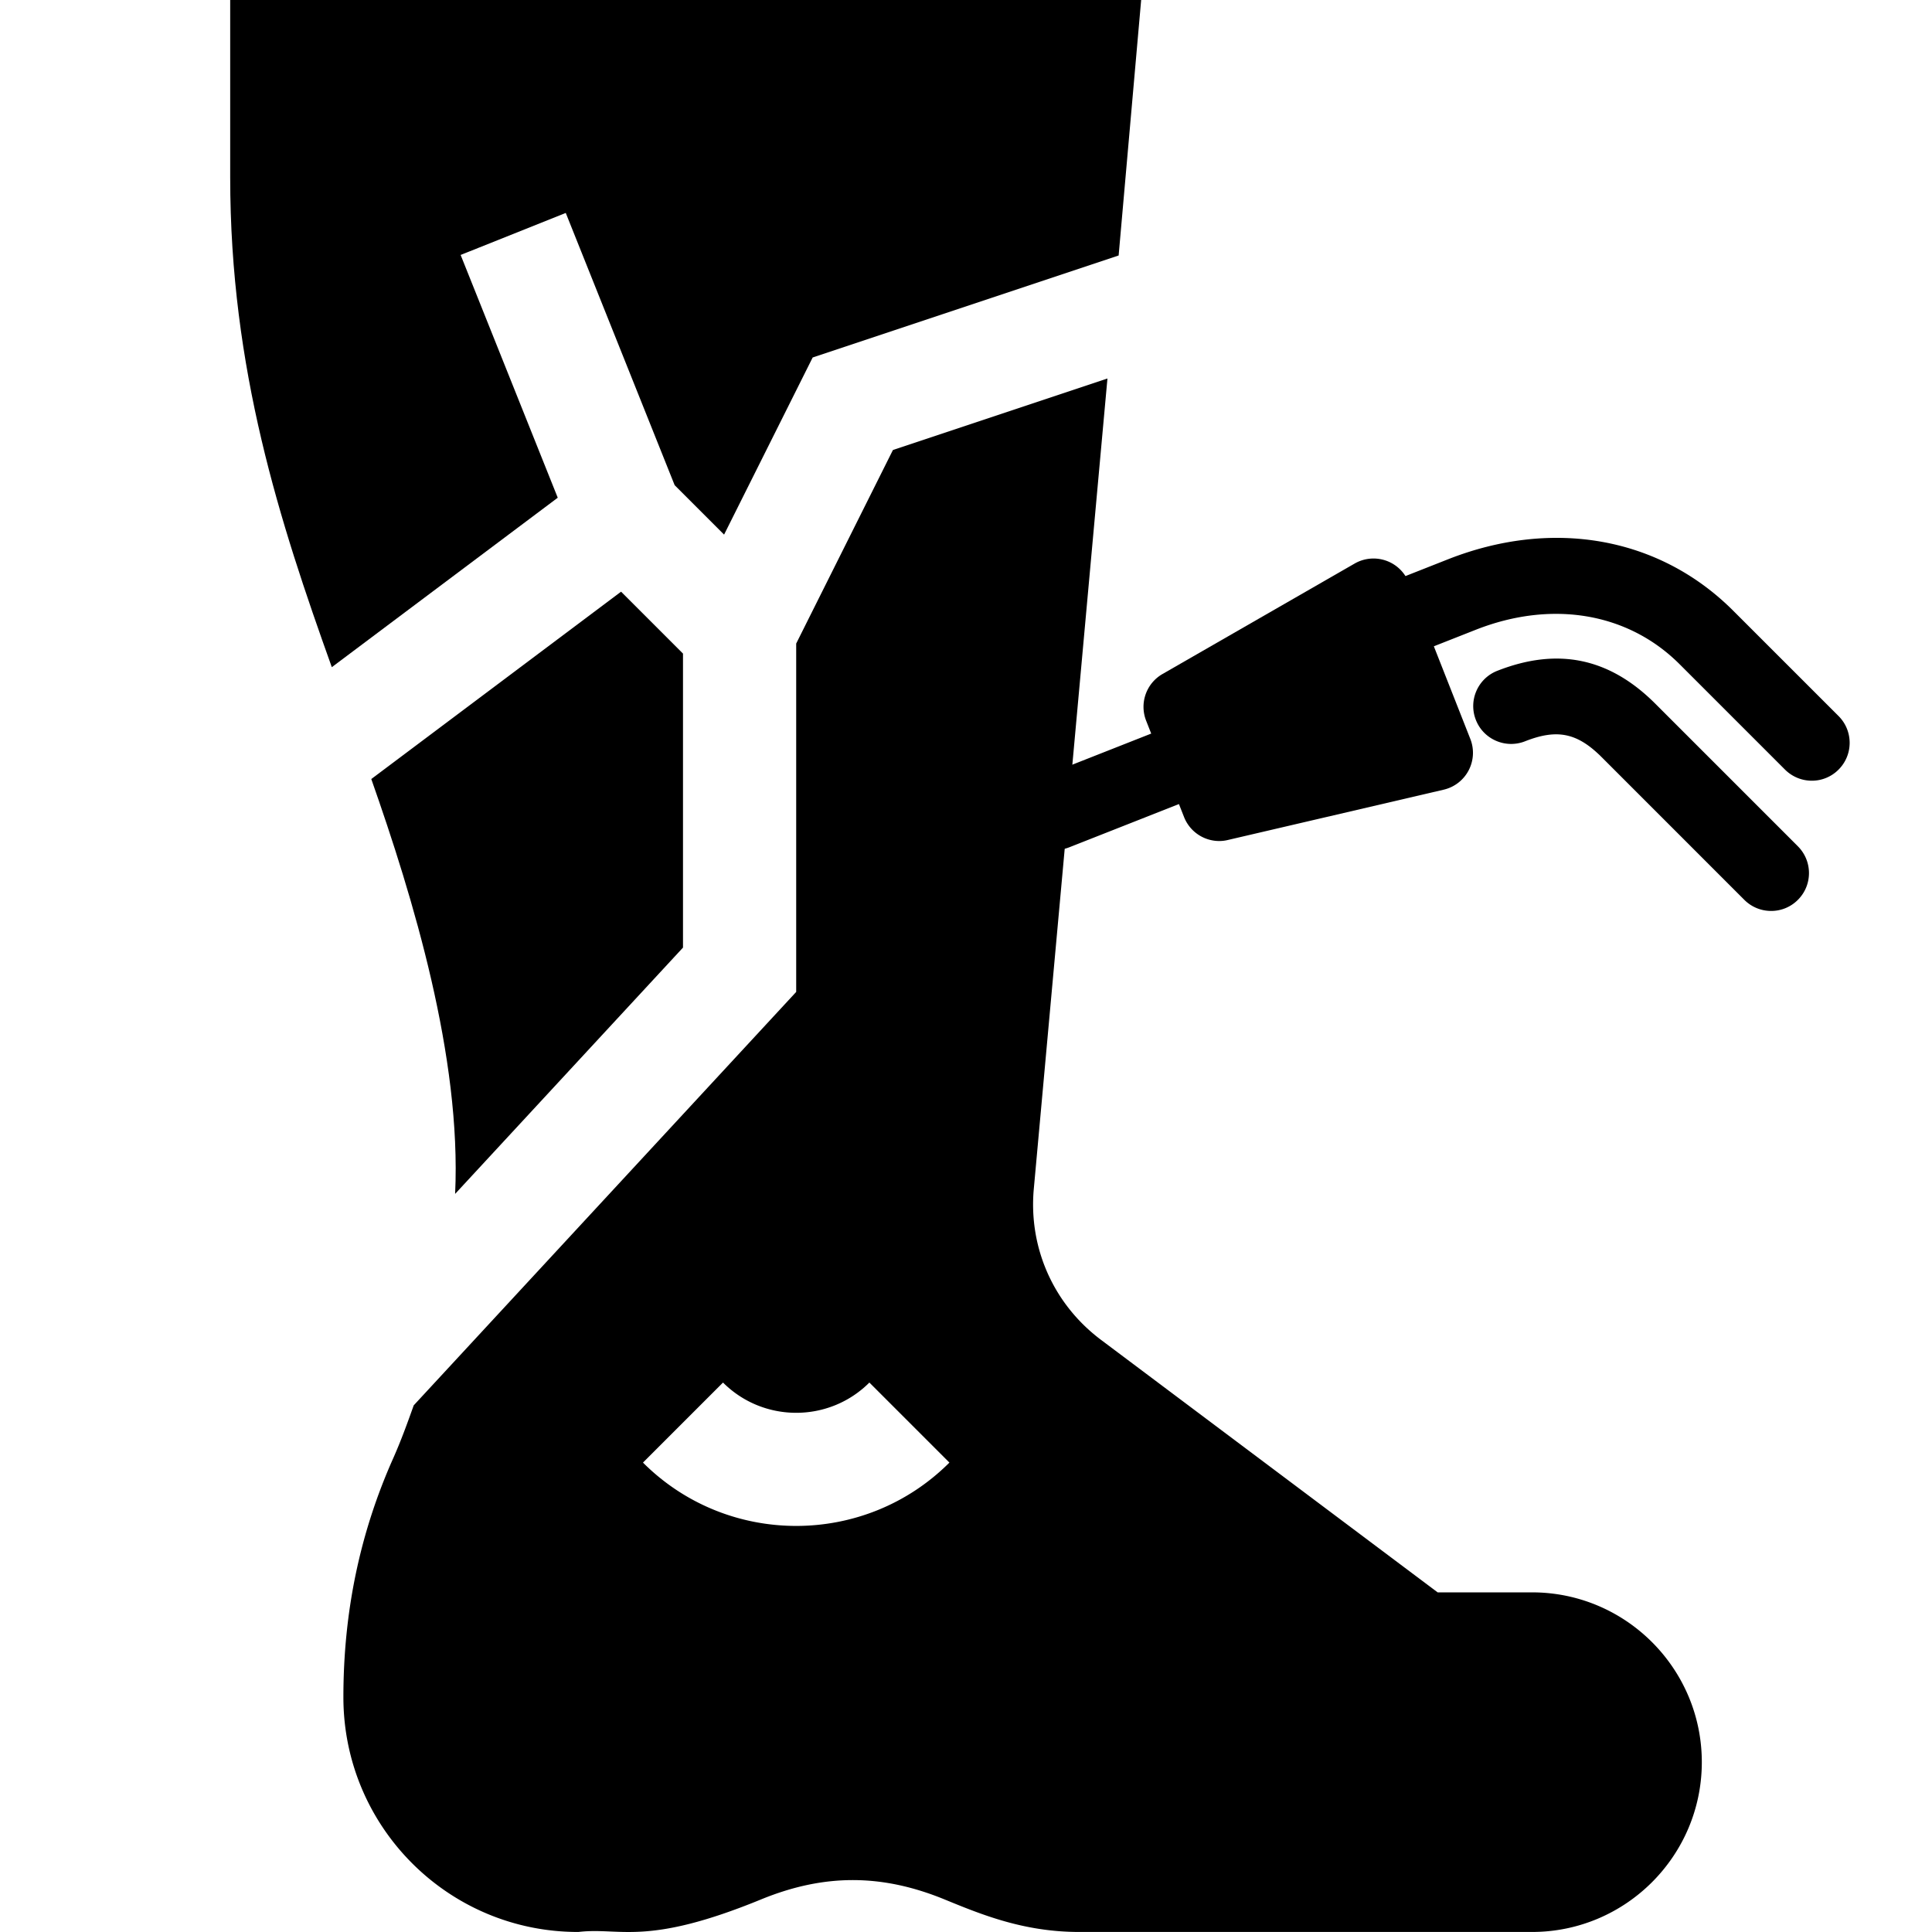
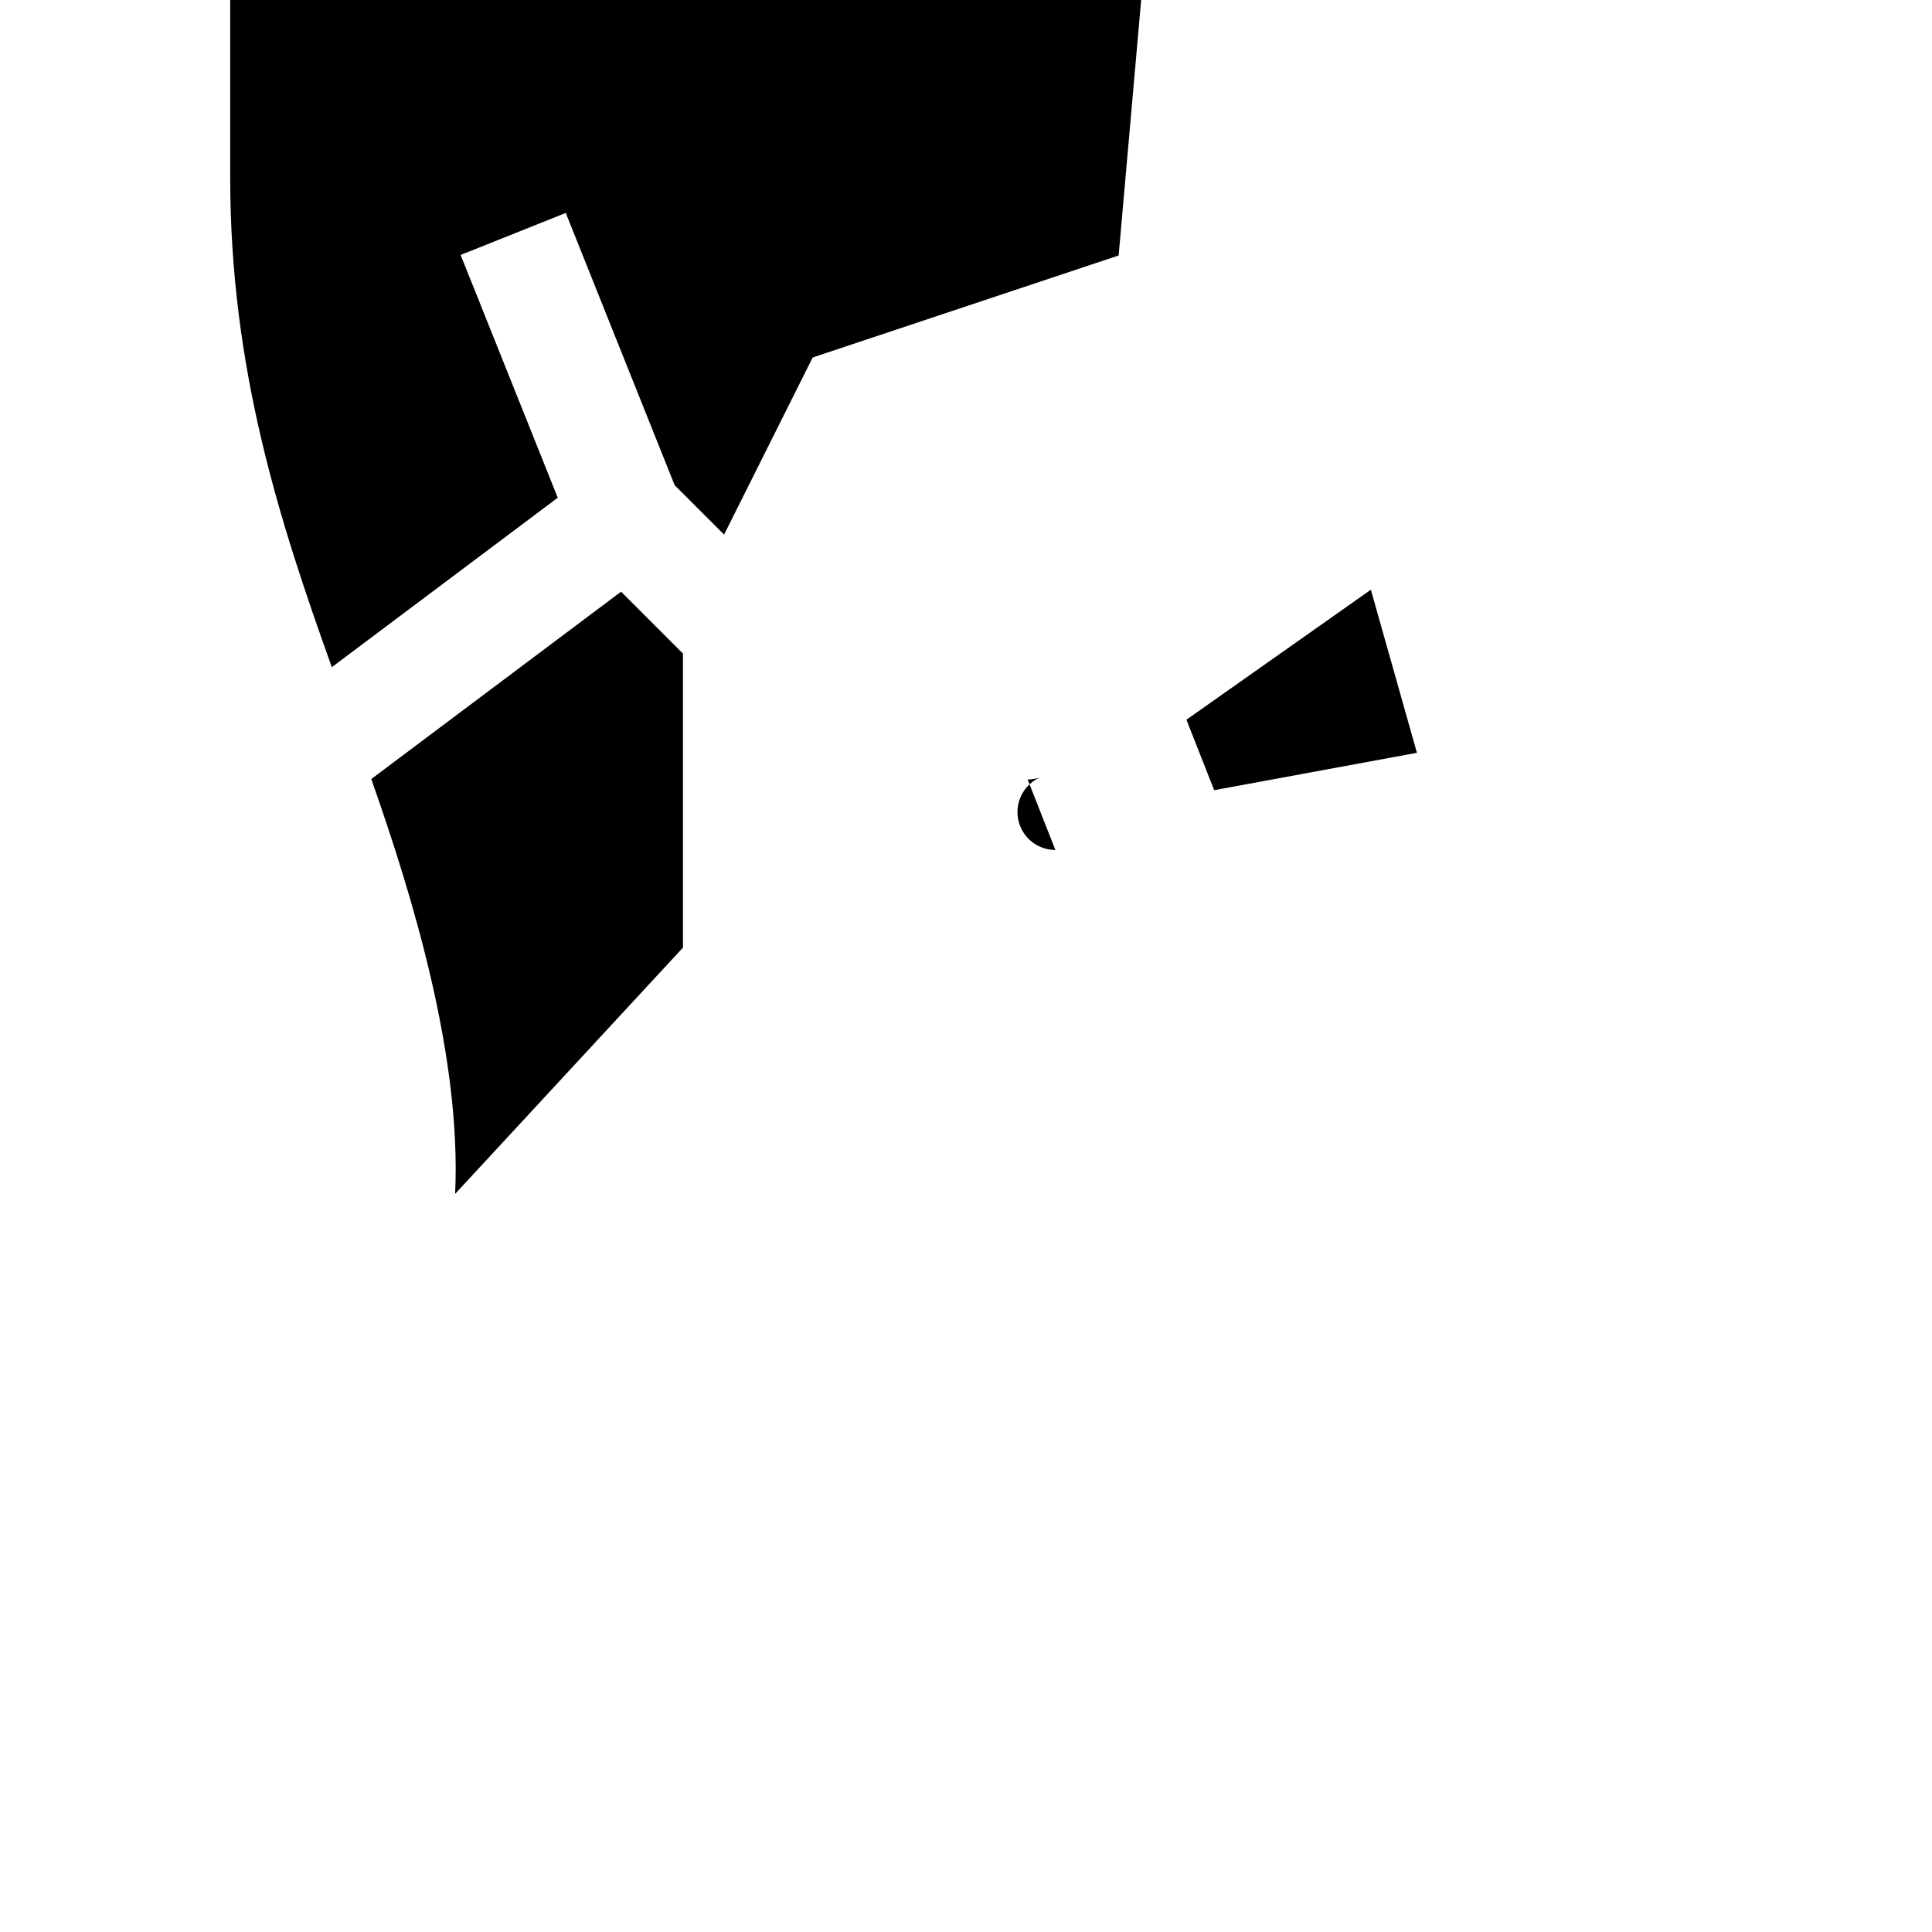
<svg xmlns="http://www.w3.org/2000/svg" width="512" height="512" xml:space="preserve">
  <path d="m147.809 131.899-25.737-64.334 27.861-11.133 28.854 72.139 13.104 13.105 23.476-46.938 81.083-27.029L302.42 0H61.003v46.999c0 50.844 13.121 91.261 26.931 129.809l59.875-44.909zM120.612 316.396l60.389-65.274v-77.914l-16.41-16.41-66.197 49.65c11.103 31.55 23.904 73.677 22.218 109.948z" />
-   <path d="M405.997 421.992h-25.005l-89.207-66.912c-12.583-9.435-19.248-24.404-17.813-40.063l19.514-214.709-56.852 18.951L211 170.542v92.327L109.639 372.433c-1.683 4.729-3.397 9.45-5.453 14.067-8.745 19.614-13.184 40.531-13.184 63.28 0 34.304 27.75 62.211 62.182 62.211h.103c11.137-1.324 17.786 3.932 48.412-8.628 16.67-6.826 31.934-6.826 48.604 0 9.857 4.043 21.021 8.628 35.697 8.628h119.998c24.813 0 44.999-20.186 44.999-44.999s-20.185-45-45-45zM211 404.386c-14.707 0-29.414-5.596-40.604-16.786l21.21-21.211c10.693 10.692 28.096 10.692 38.789 0l21.21 21.211c-11.191 11.19-25.898 16.786-40.605 16.786zM469.368 241.41c-2.573 0-5.138-.979-7.1-2.937l-37.786-37.793c-6.486-6.479-11.807-7.587-20.346-4.223-5.153 2.017-10.986-.504-13.013-5.659-2.038-5.153.5-10.983 5.653-13.017 16.018-6.299 29.722-3.462 41.897 8.708l37.786 37.792c3.919 3.926 3.919 10.281-.005 14.192a9.955 9.955 0 0 1-7.086 2.937z" />
-   <path d="M480.152 206.896c-2.566 0-5.131-.981-7.101-2.936l-27.932-27.93c-13.654-13.659-33.837-17.073-53.996-9.146l-20.471 8.072c-5.148 2.017-10.979-.5-13.017-5.658-2.028-5.153.5-10.986 5.658-13.017l20.47-8.073c27.834-10.948 56.067-5.842 75.543 13.625l27.932 27.928c3.919 3.919 3.919 10.273 0 14.191a9.943 9.943 0 0 1-7.086 2.944z" />
-   <path d="M323.115 222.88a10.038 10.038 0 0 1-9.333-6.364l-10.043-25.521a10.032 10.032 0 0 1 4.332-12.372l50.919-29.274a10.043 10.043 0 0 1 8.317-.773 10.023 10.023 0 0 1 6.017 5.788l16.328 41.464a10.03 10.03 0 0 1-7.059 13.445l-57.2 13.333a9.486 9.486 0 0 1-2.278.274zm2.475-31.172 3.695 9.397 37.445-8.726-7.812-19.833-33.328 19.162z" />
-   <path d="M279.686 225.244c-4.001 0-7.783-2.407-9.338-6.36-2.034-5.15.499-10.984 5.657-13.017l38.409-15.138c5.158-2.021 10.984.505 13.011 5.659 2.033 5.153-.501 10.986-5.658 13.018l-38.406 15.137a10.024 10.024 0 0 1-3.675.701z" />
+   <path d="M279.686 225.244c-4.001 0-7.783-2.407-9.338-6.36-2.034-5.15.499-10.984 5.657-13.017l38.409-15.138l-38.406 15.137a10.024 10.024 0 0 1-3.675.701z" />
  <path d="m363.295 156.28-48.881 34.449 7.353 18.676L375.5 199.5z" />
</svg>